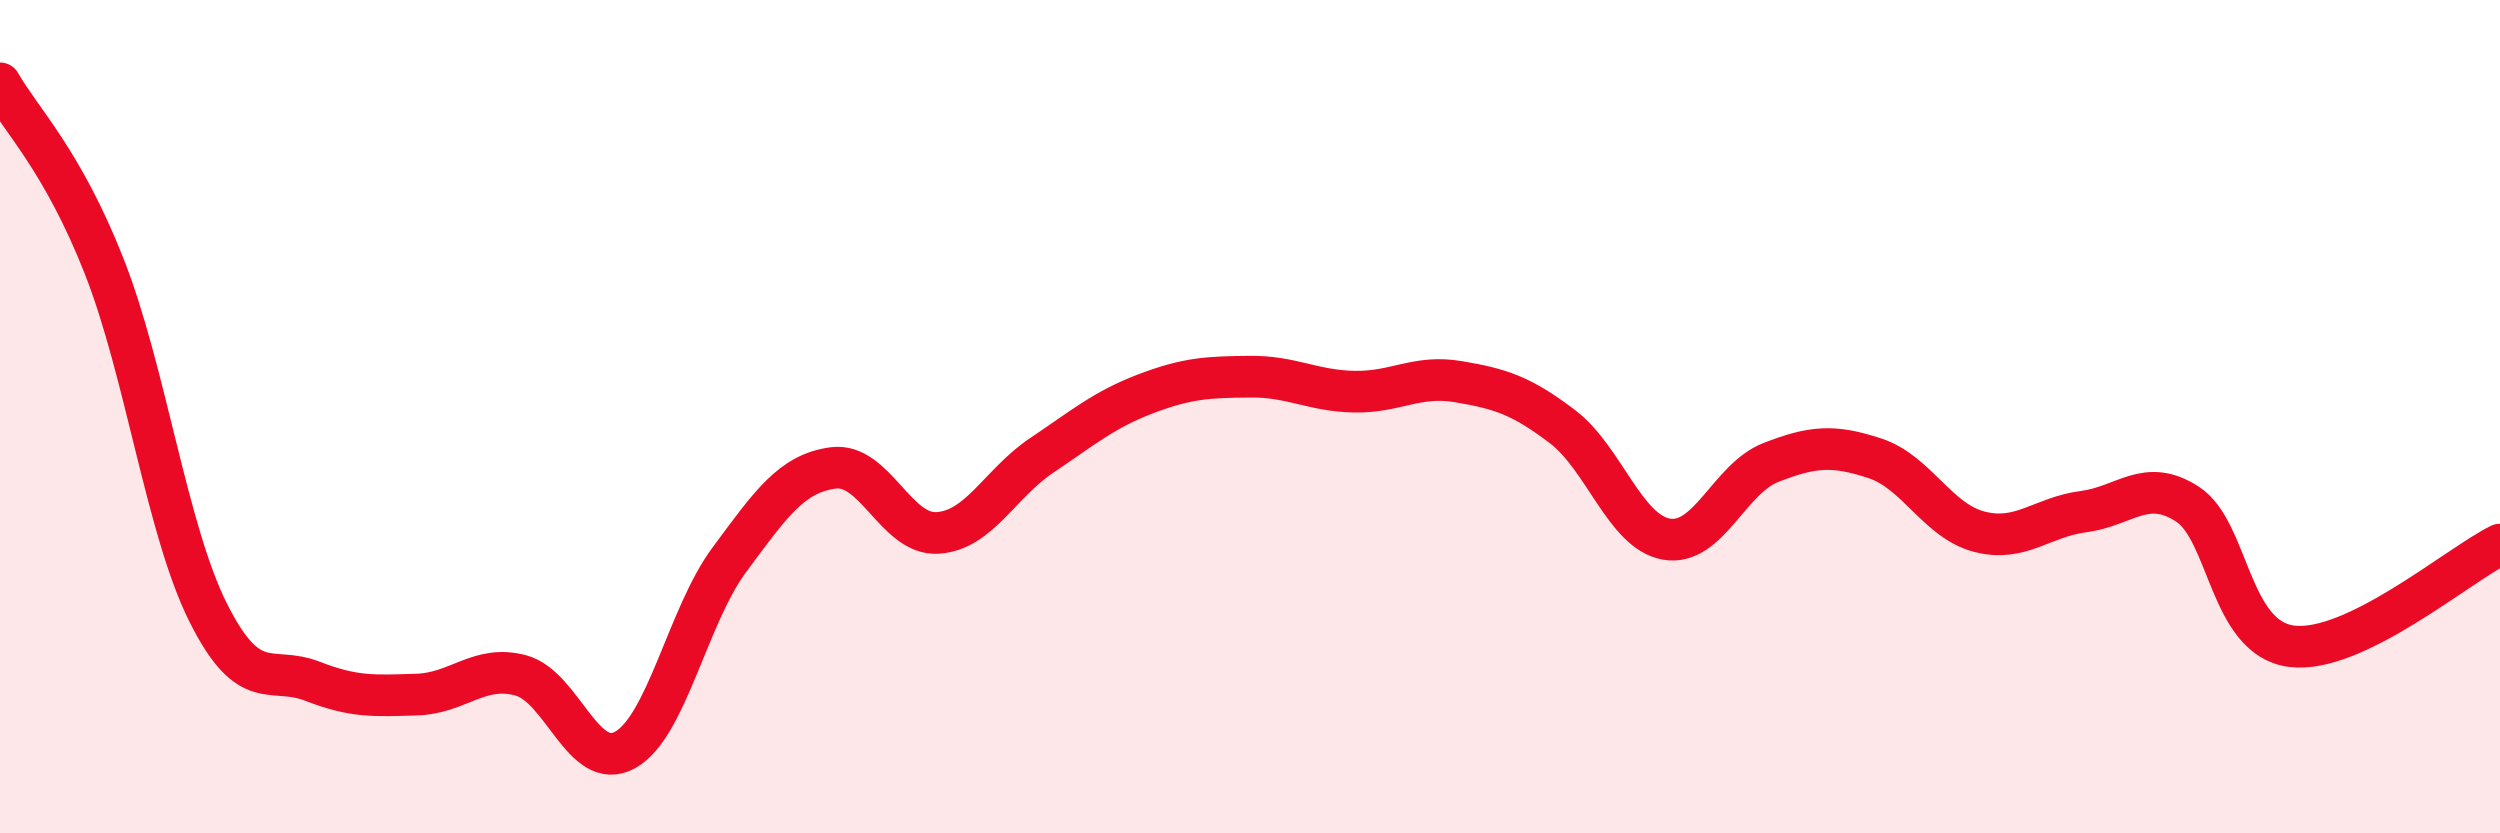
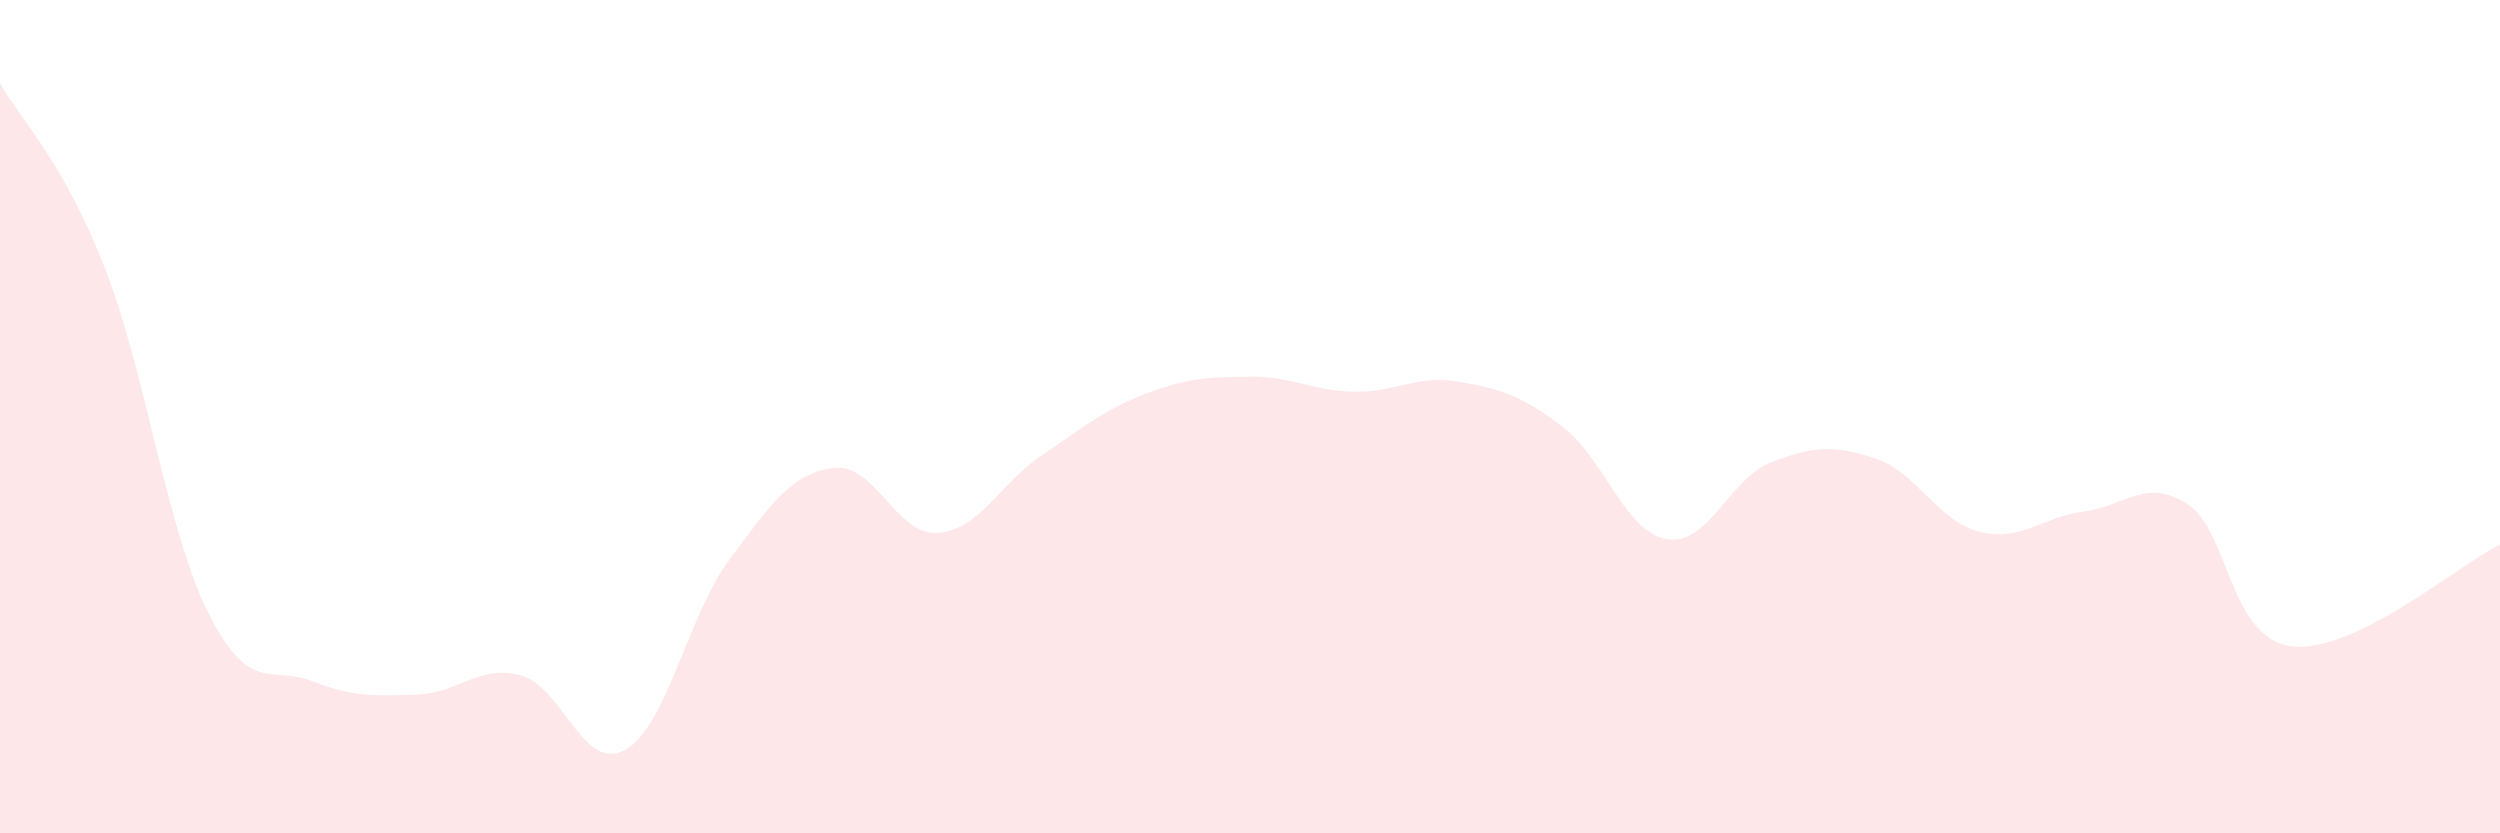
<svg xmlns="http://www.w3.org/2000/svg" width="60" height="20" viewBox="0 0 60 20">
  <path d="M 0,2 C 0.5,2.88 1.5,3.85 2.5,6.39 C 3.5,8.93 4,12.72 5,14.71 C 6,16.7 6.5,15.96 7.5,16.35 C 8.5,16.74 9,16.7 10,16.67 C 11,16.64 11.5,15.94 12.5,16.21 C 13.5,16.48 14,18.55 15,18 C 16,17.45 16.5,14.79 17.5,13.44 C 18.5,12.09 19,11.36 20,11.23 C 21,11.1 21.5,12.85 22.5,12.79 C 23.5,12.73 24,11.6 25,10.93 C 26,10.26 26.5,9.83 27.5,9.45 C 28.5,9.07 29,9.05 30,9.04 C 31,9.03 31.5,9.38 32.5,9.4 C 33.5,9.42 34,8.99 35,9.16 C 36,9.33 36.5,9.48 37.5,10.24 C 38.5,11 39,12.77 40,12.94 C 41,13.11 41.5,11.49 42.5,11.1 C 43.5,10.71 44,10.67 45,11 C 46,11.33 46.5,12.5 47.5,12.76 C 48.5,13.02 49,12.41 50,12.28 C 51,12.15 51.5,11.45 52.5,12.1 C 53.5,12.75 53.5,15.32 55,15.51 C 56.5,15.7 59,13.56 60,13.07L60 20L0 20Z" fill="#EB0A25" opacity="0.1" stroke-linecap="round" stroke-linejoin="round" />
-   <path d="M 0,2 C 0.5,2.88 1.5,3.85 2.5,6.39 C 3.5,8.93 4,12.72 5,14.71 C 6,16.7 6.5,15.96 7.5,16.35 C 8.5,16.74 9,16.7 10,16.67 C 11,16.64 11.5,15.94 12.5,16.21 C 13.5,16.48 14,18.55 15,18 C 16,17.45 16.5,14.79 17.5,13.44 C 18.5,12.09 19,11.36 20,11.23 C 21,11.1 21.5,12.85 22.5,12.79 C 23.5,12.73 24,11.6 25,10.93 C 26,10.26 26.5,9.83 27.5,9.45 C 28.5,9.07 29,9.05 30,9.04 C 31,9.03 31.5,9.38 32.5,9.4 C 33.5,9.42 34,8.99 35,9.16 C 36,9.33 36.5,9.48 37.5,10.24 C 38.5,11 39,12.77 40,12.94 C 41,13.11 41.5,11.49 42.5,11.1 C 43.5,10.71 44,10.67 45,11 C 46,11.33 46.5,12.5 47.5,12.76 C 48.5,13.02 49,12.41 50,12.28 C 51,12.15 51.5,11.45 52.5,12.1 C 53.5,12.75 53.5,15.32 55,15.51 C 56.5,15.7 59,13.56 60,13.07" stroke="#EB0A25" stroke-width="1" fill="none" stroke-linecap="round" stroke-linejoin="round" />
</svg>